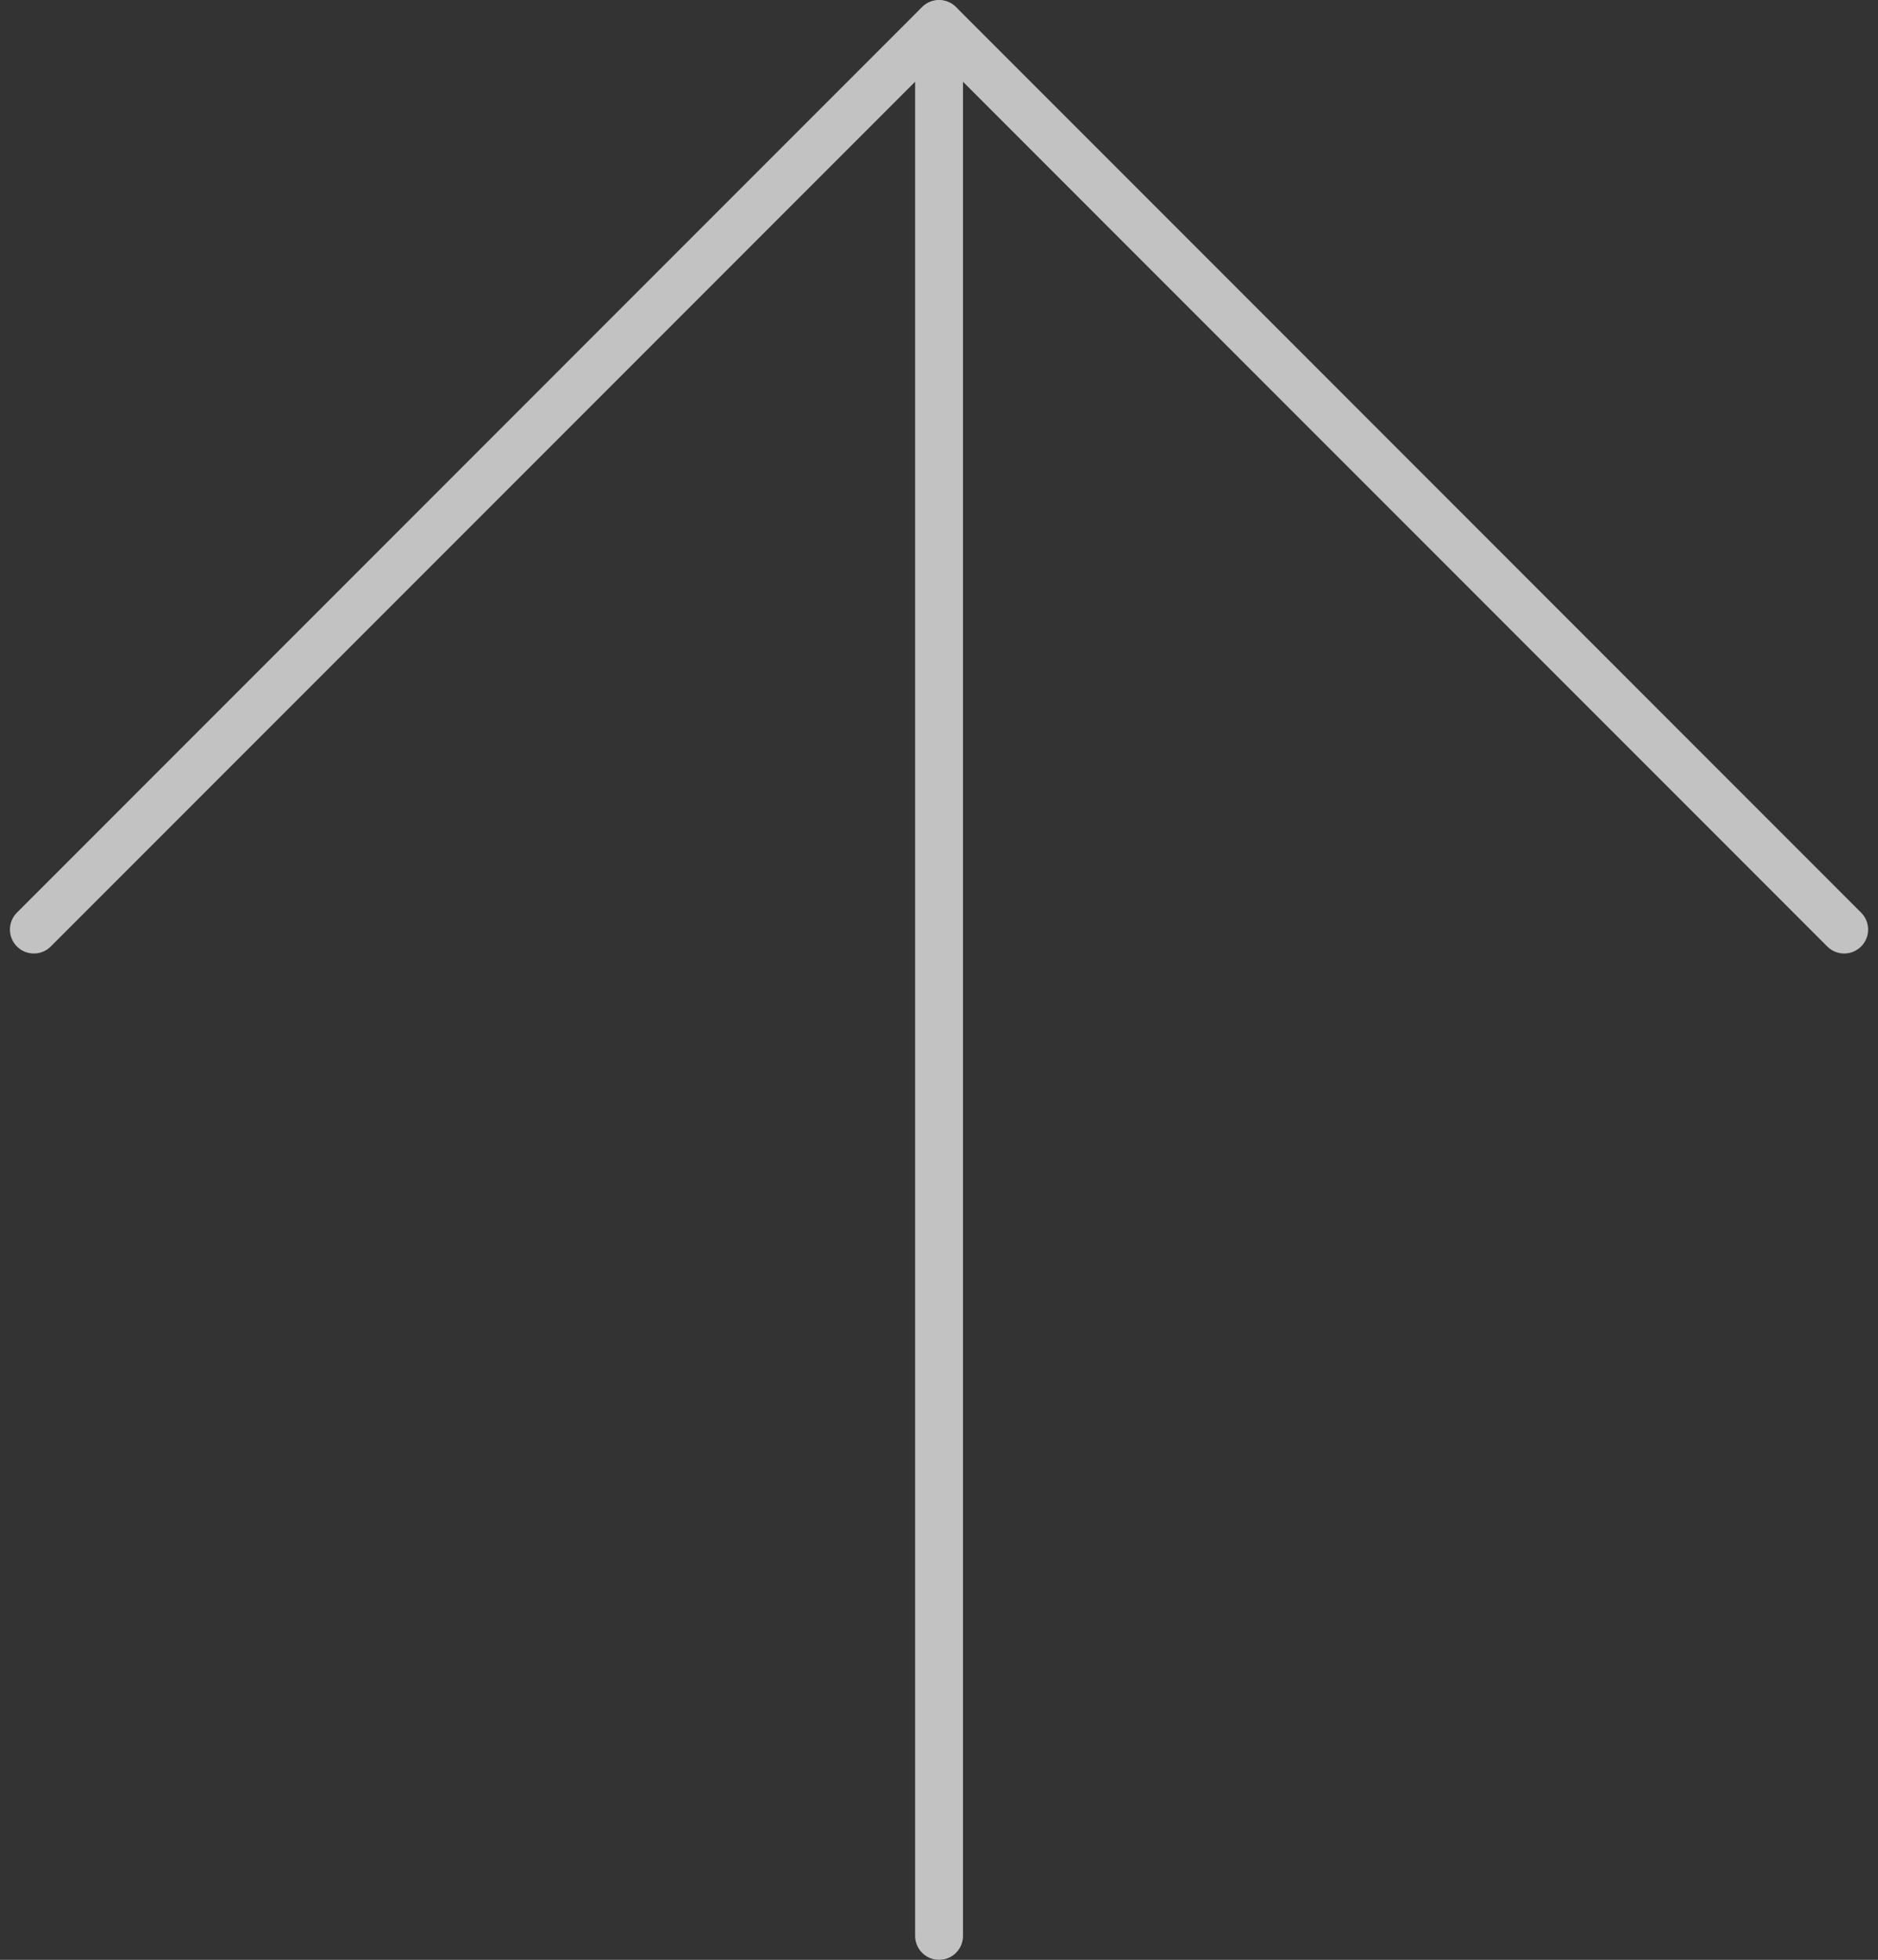
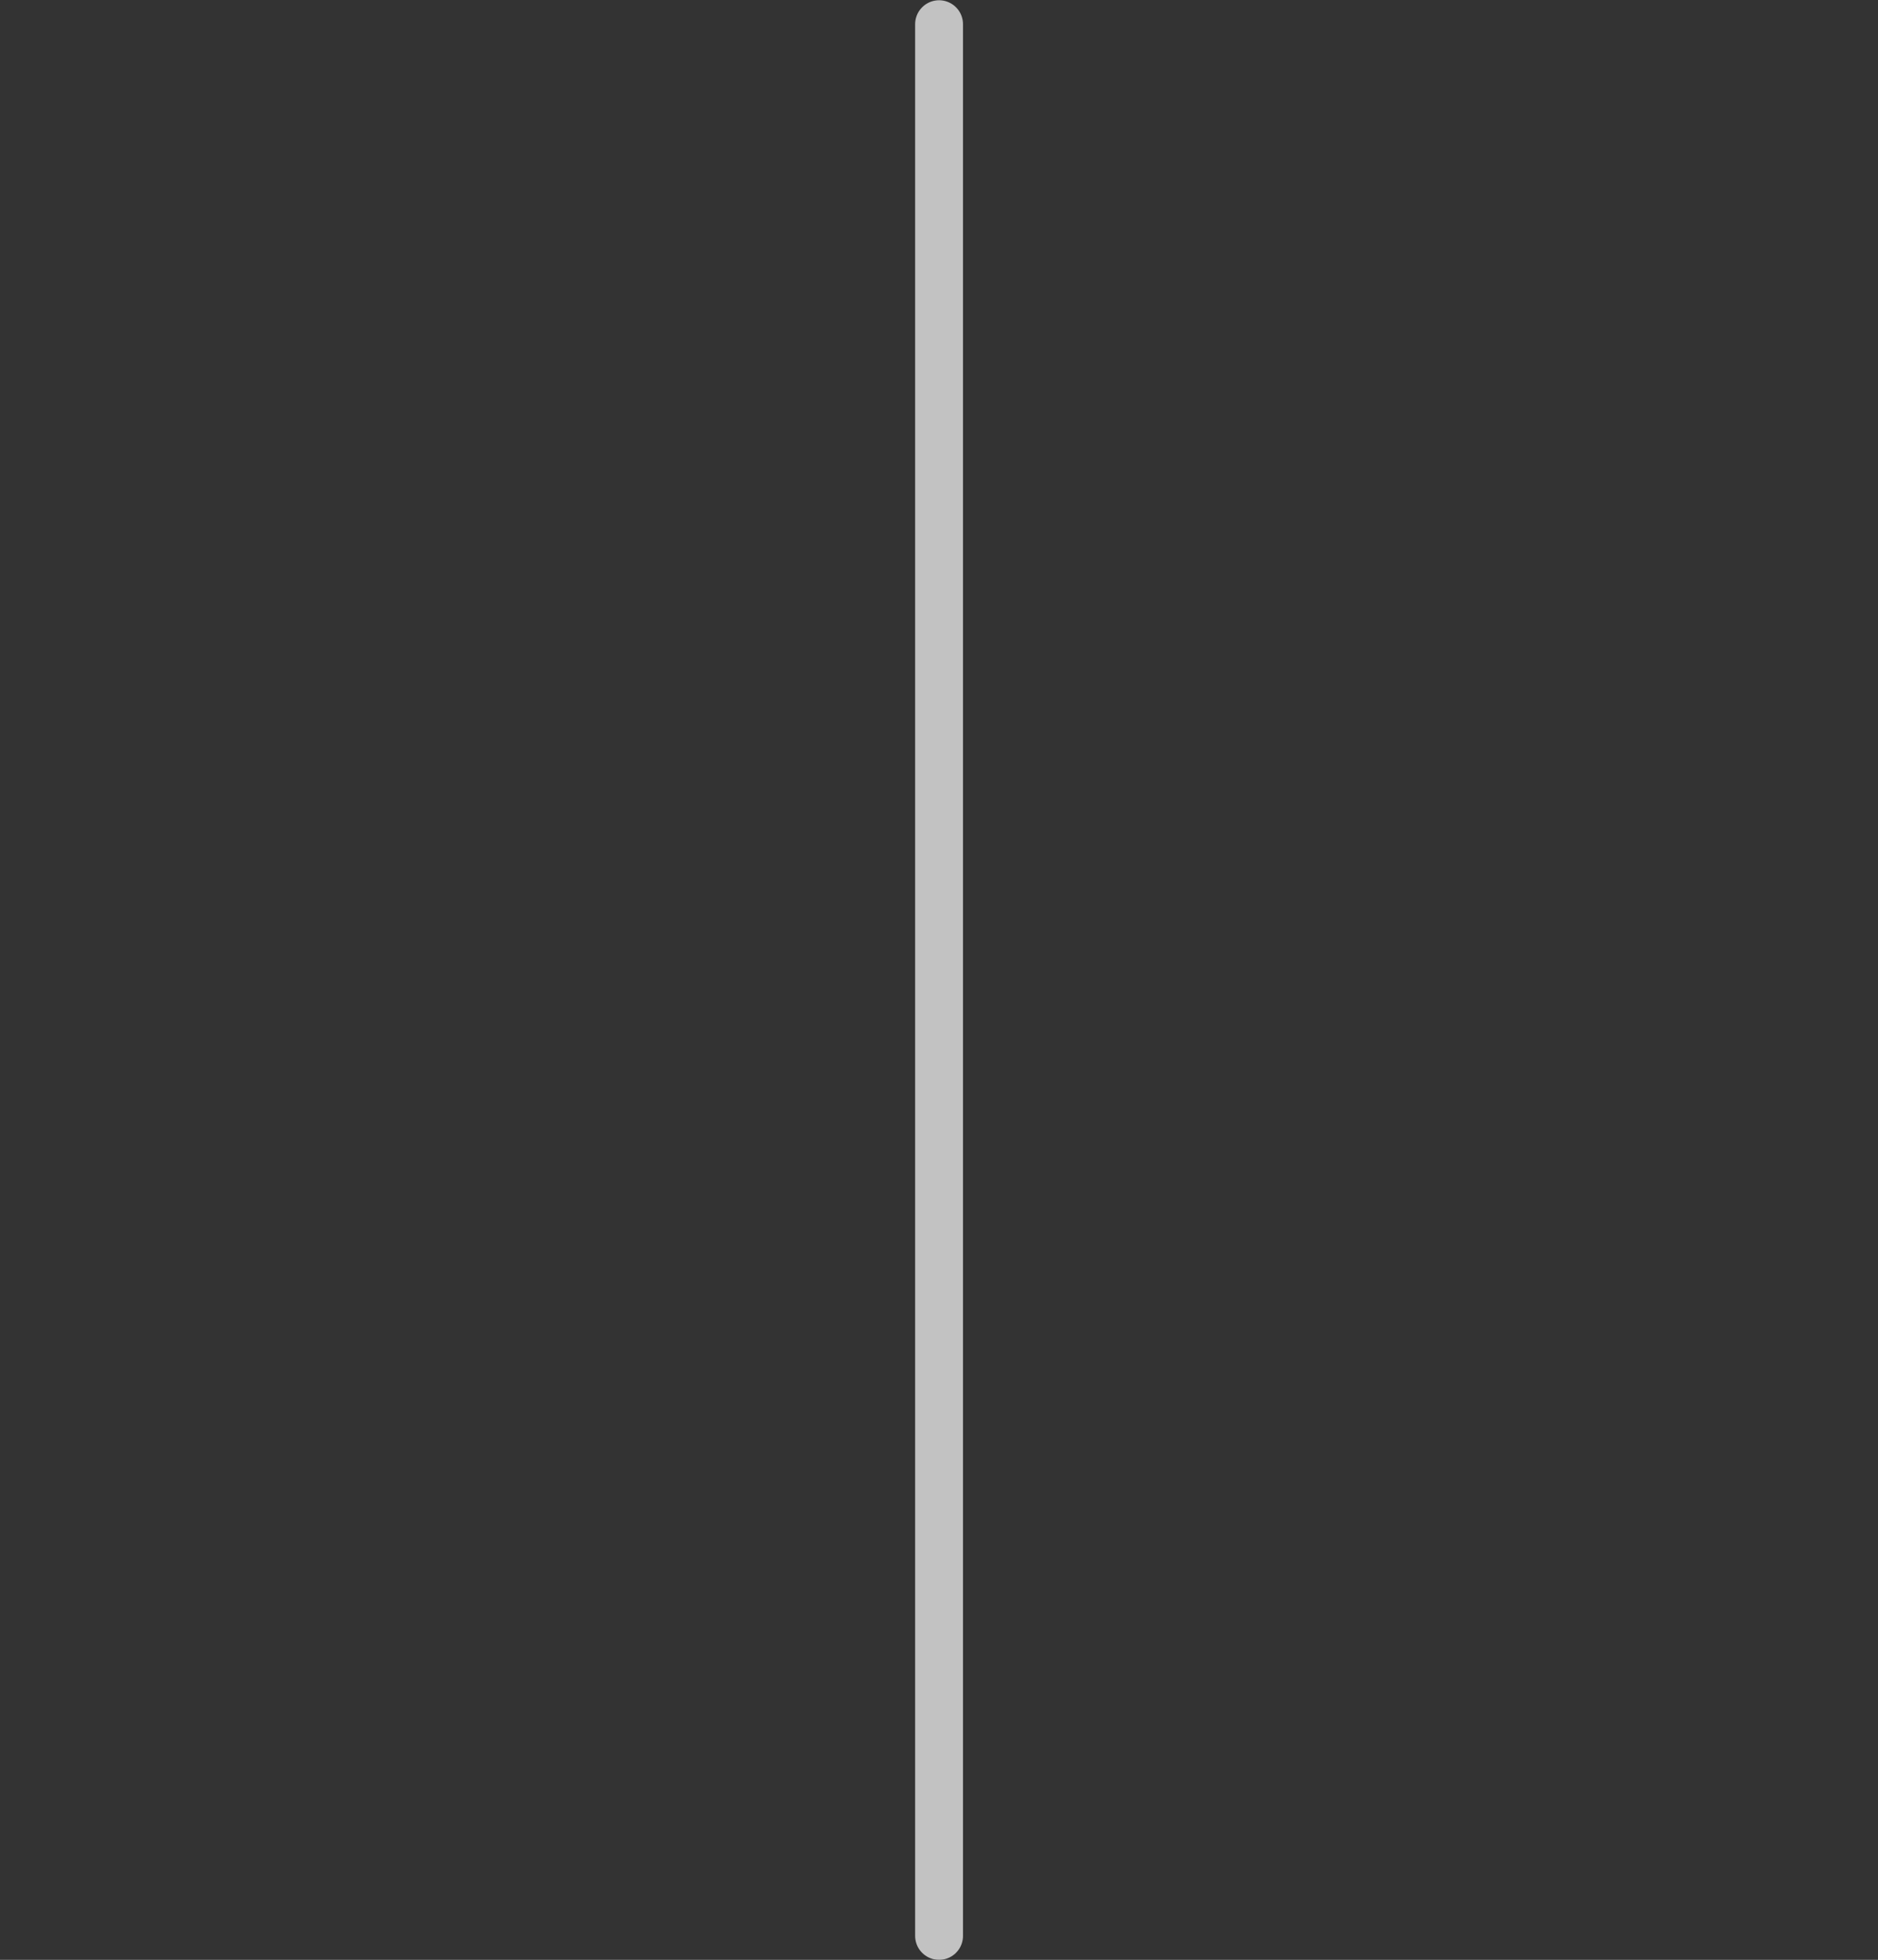
<svg xmlns="http://www.w3.org/2000/svg" width="58.87" height="61.408" viewBox="0 0 58.87 61.408">
  <rect x="0" y="0" width="58.87" height="61.408" fill="#333333" stroke="none" />
  <g id="Group_618" data-name="Group 618" transform="translate(1.061 60.658) rotate(-90)" opacity="0.7">
-     <path id="Path_477" data-name="Path 477" d="M0,56.749,28.376,28.375,0,0" transform="translate(31.532 0)" fill="none" stroke="#fff" stroke-linecap="round" stroke-linejoin="round" stroke-width="1.5" />
    <path id="Path_478" data-name="Path 478" d="M59.9,0H0" transform="translate(0 28.376)" fill="none" stroke="#fff" stroke-linecap="round" stroke-width="1.5" />
  </g>
</svg>